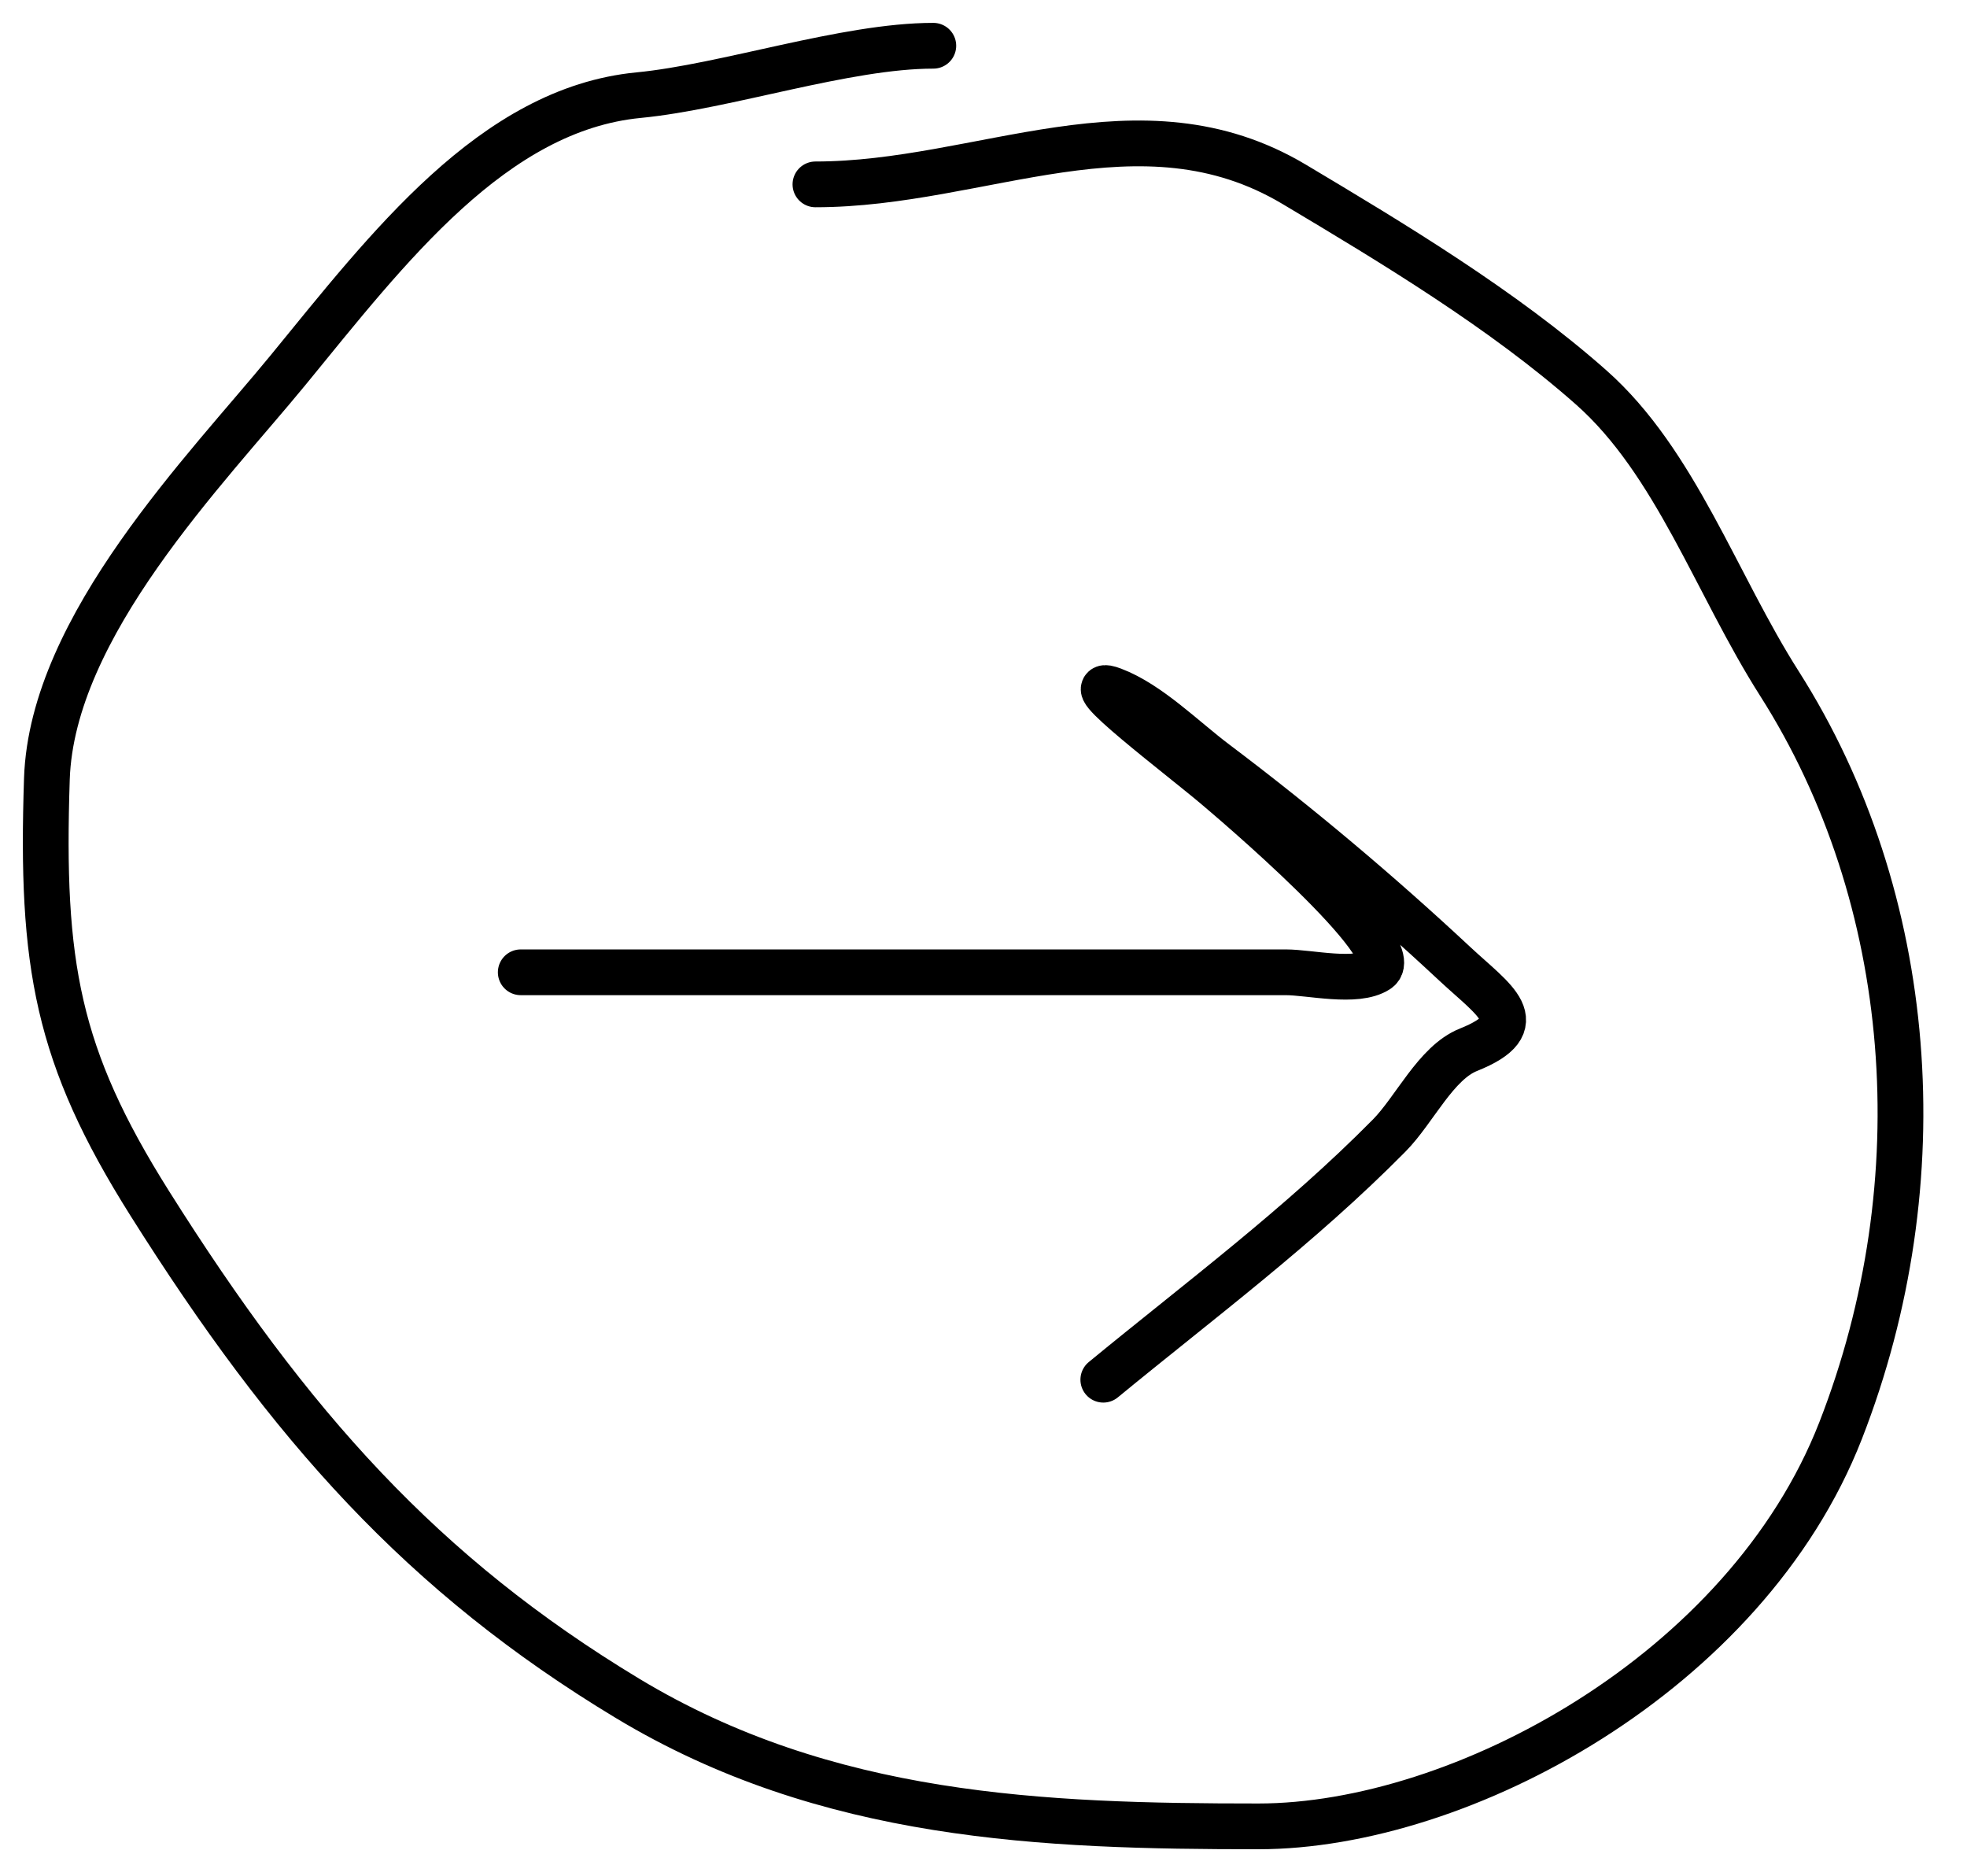
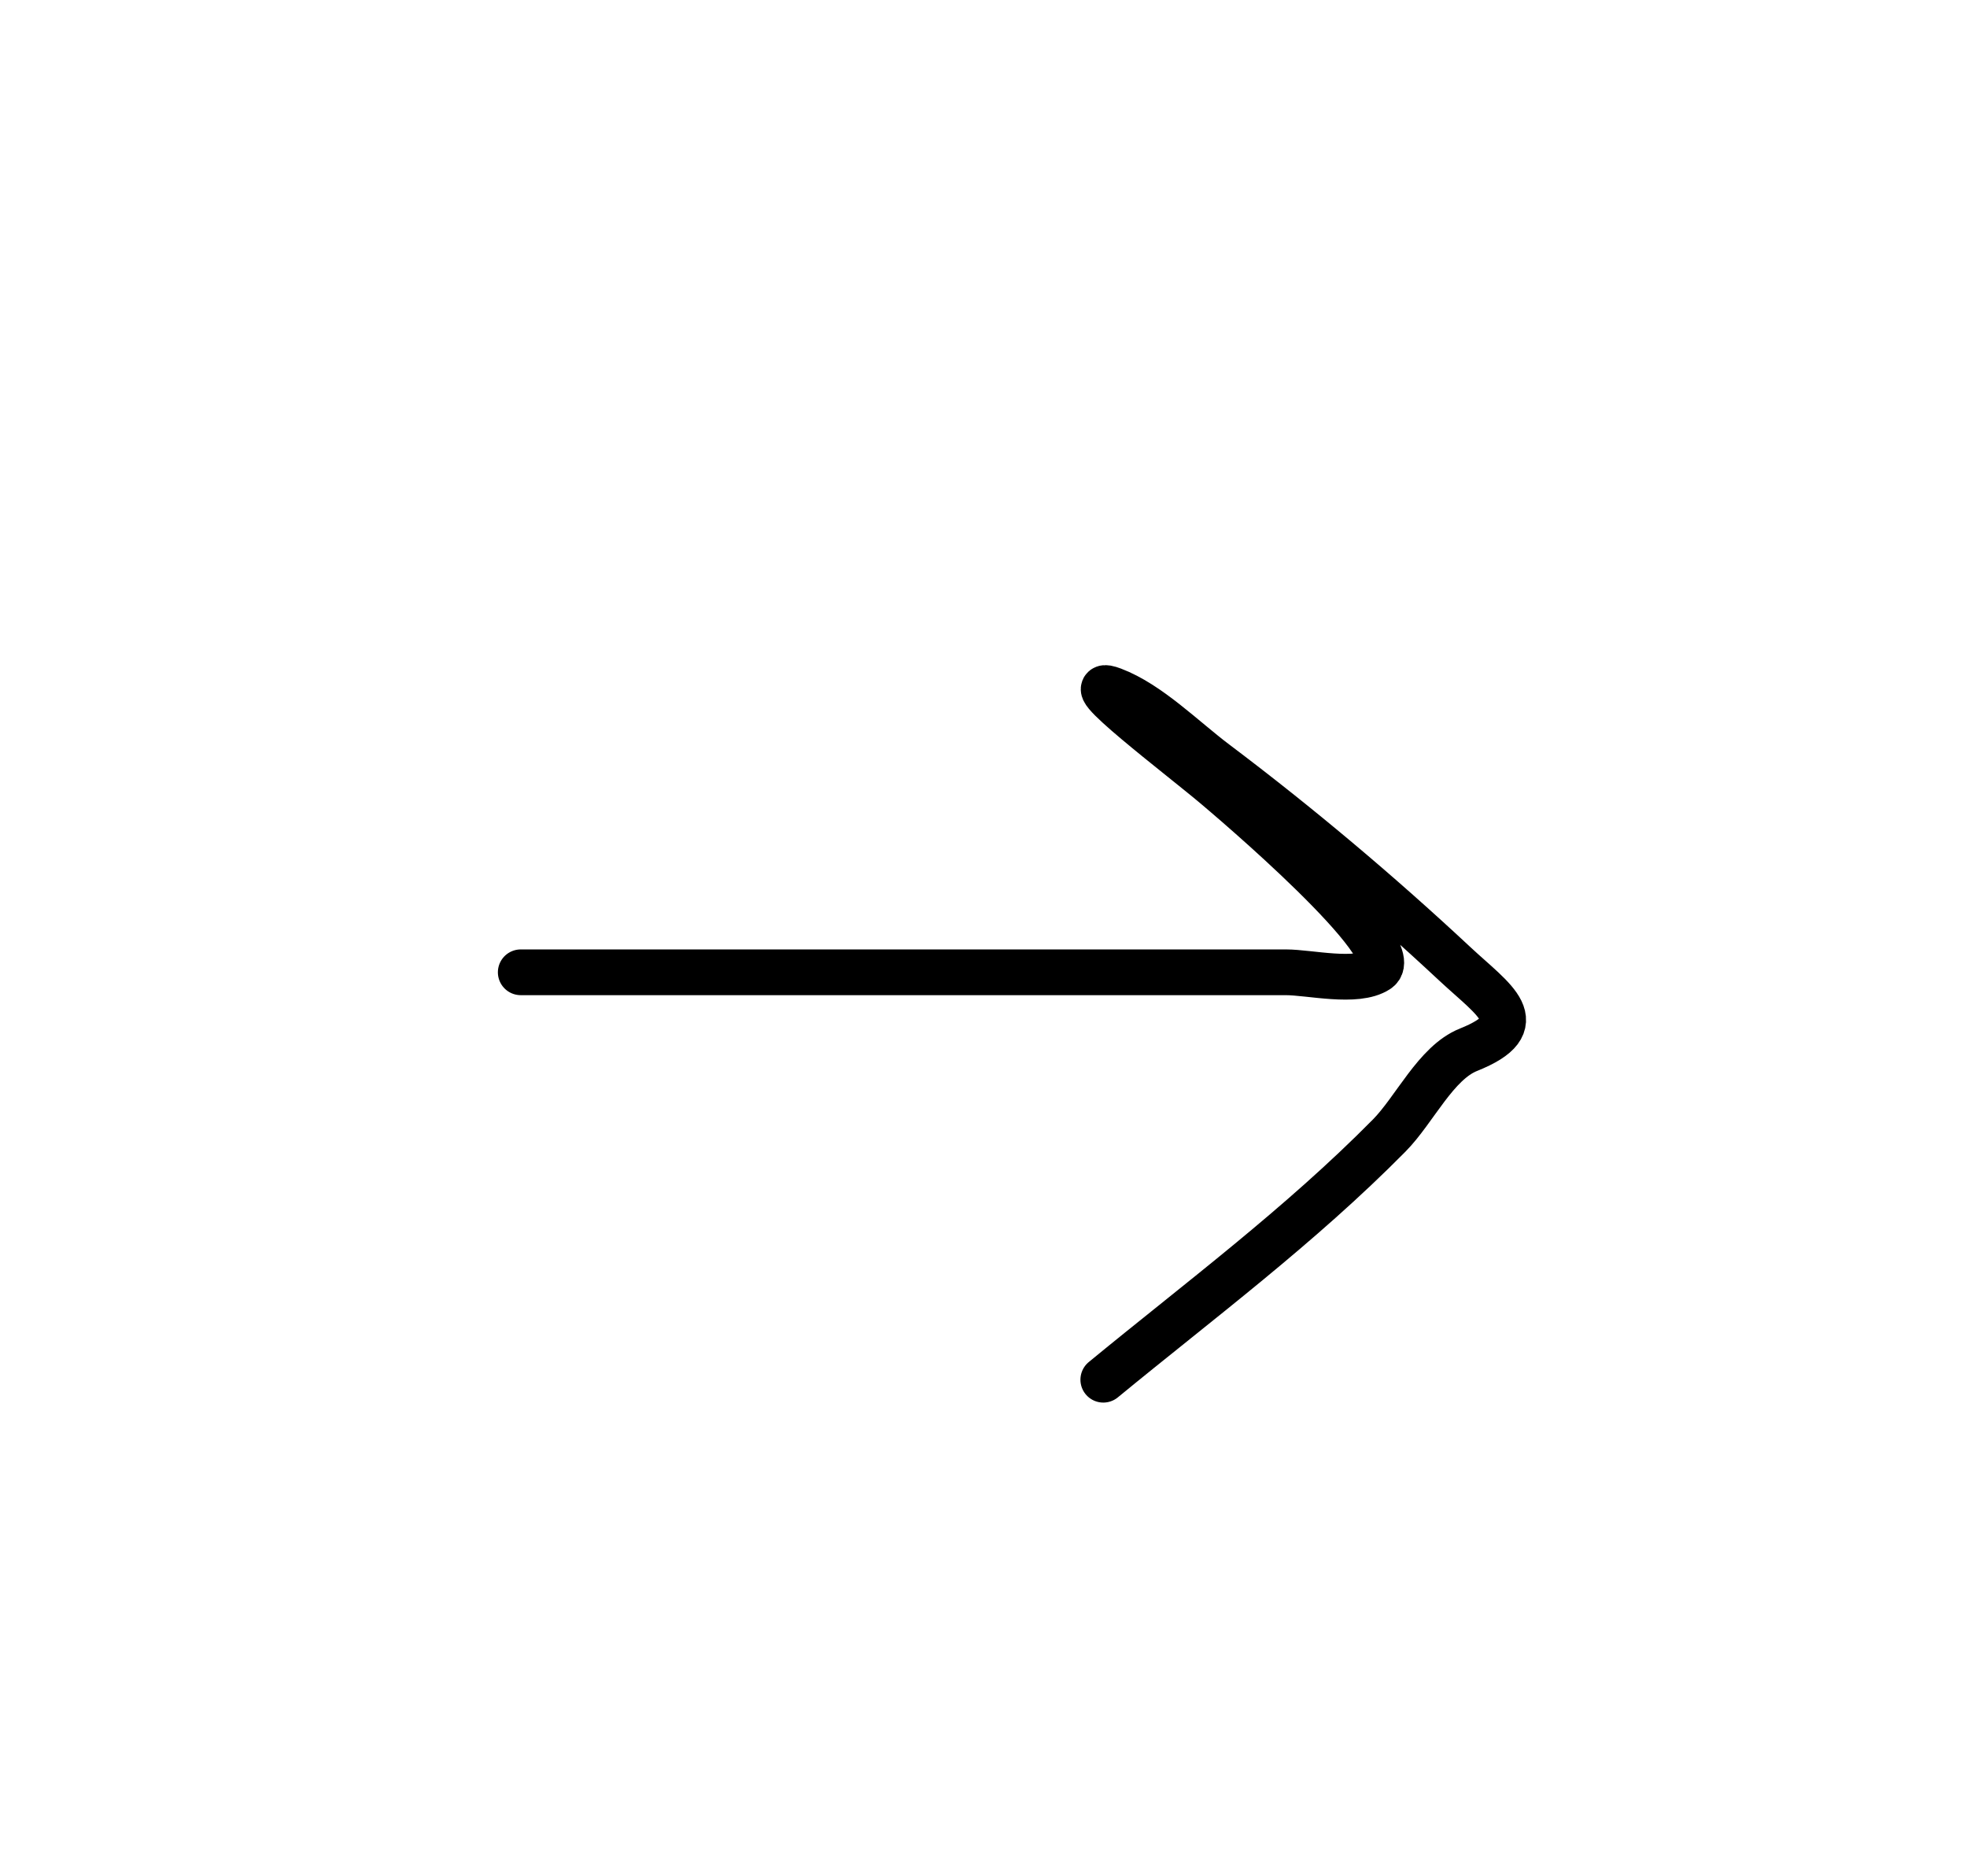
<svg xmlns="http://www.w3.org/2000/svg" width="43" height="41" viewBox="0 0 43 41" fill="none">
  <path d="M11.384 21.252C16.959 21.252 22.535 21.252 28.11 21.252C28.631 21.252 29.655 21.502 30.116 21.2C30.803 20.752 26.827 17.401 26.611 17.217C25.825 16.548 23.417 14.736 24.33 15.082C25.117 15.38 25.872 16.145 26.568 16.67C28.363 18.022 30.128 19.504 31.806 21.07C32.662 21.869 33.527 22.375 32.102 22.945C31.389 23.229 30.925 24.257 30.37 24.819C28.418 26.796 26.217 28.432 24.119 30.157" stroke="black" stroke-linecap="round" />
-   <path d="M20.403 1C18.485 1 15.875 1.895 13.96 2.08C10.783 2.387 8.484 5.419 6.301 8.085C4.533 10.244 1.136 13.675 1.025 17.024C0.891 21.082 1.244 23.08 3.271 26.299C6.342 31.175 9.248 34.425 13.715 37.12C18.073 39.749 22.81 39.92 27.51 39.92C31.939 39.92 38.17 36.561 40.236 31.272C42.368 25.812 41.88 19.625 38.899 14.94C37.517 12.77 36.631 10.101 34.782 8.466C32.856 6.762 30.438 5.309 28.294 4.03C24.92 2.015 21.462 4.03 17.826 4.03" stroke="black" stroke-linecap="round" />
</svg>